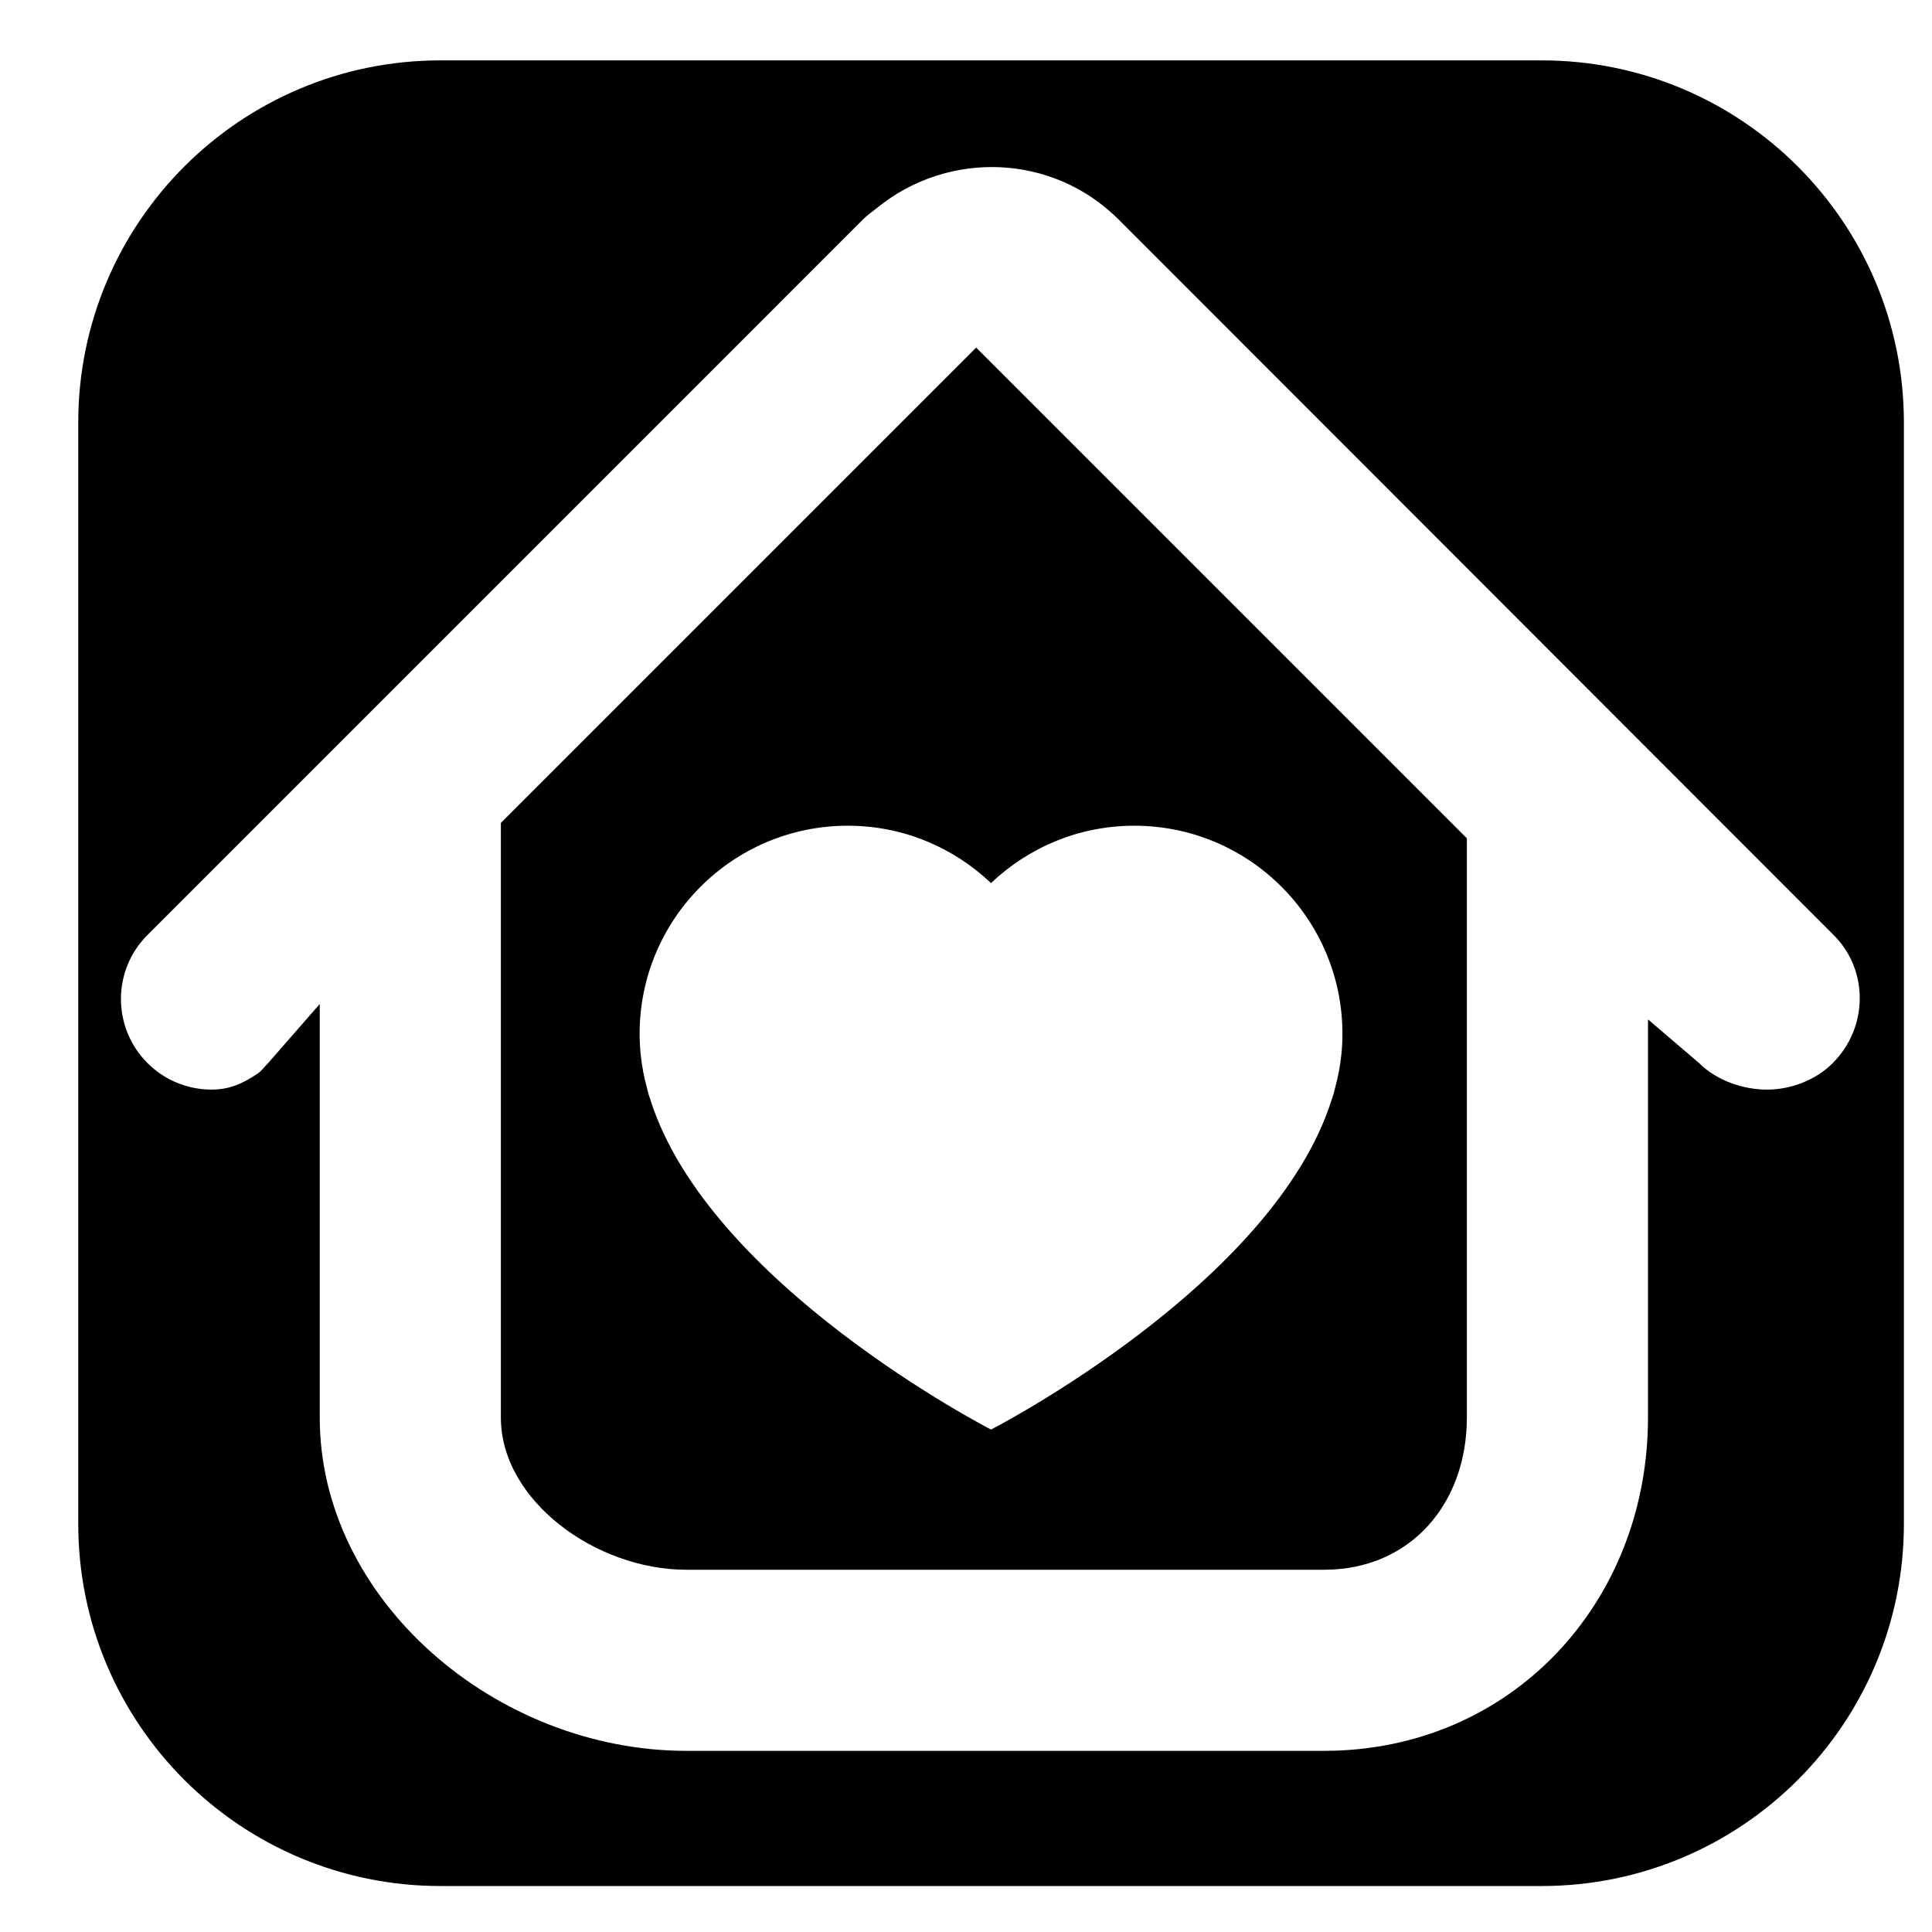
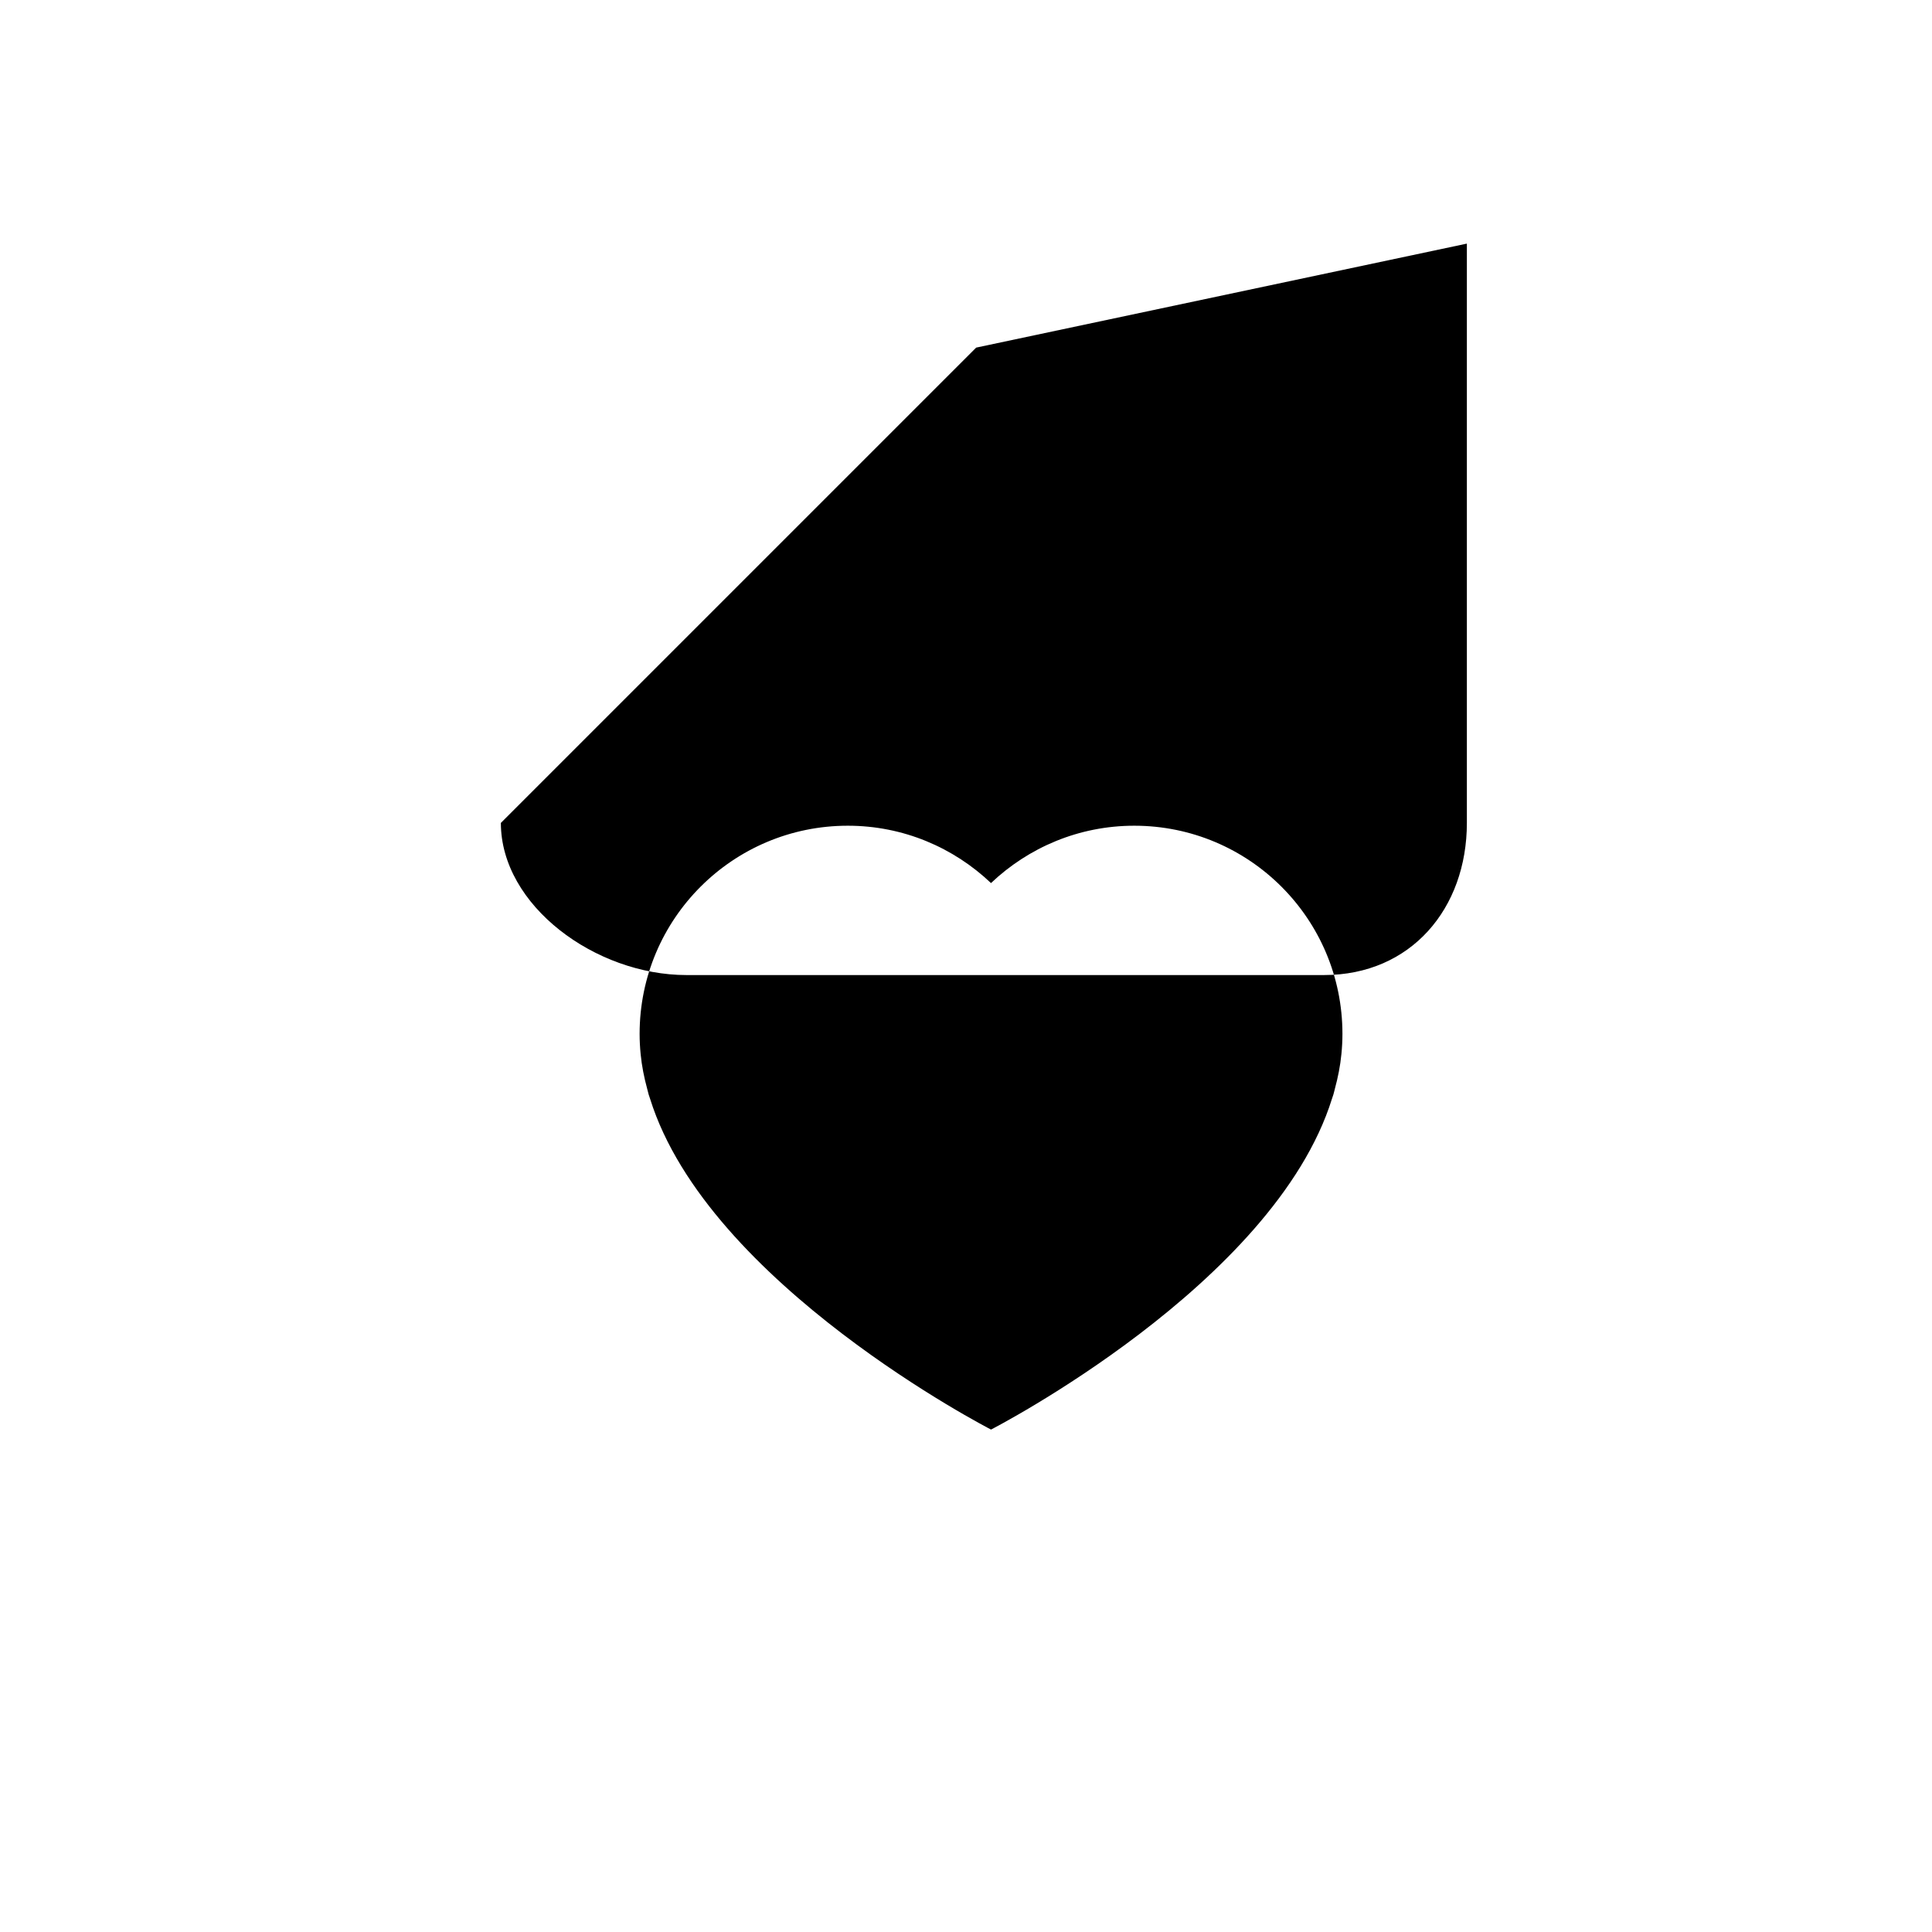
<svg xmlns="http://www.w3.org/2000/svg" version="1.1" id="Capa_1" x="0px" y="0px" width="64px" height="64px" viewBox="0 0 64 64" style="enable-background:new 0 0 64 64;" xml:space="preserve">
  <g>
-     <path d="M16.592,27.26v19.7c0,2.738,3.135,5.04,6.147,5.04h21.119c2.882,0,4.734-2.206,4.734-5.04v-19.19L32.337,11.515   L16.592,27.26z M37.574,27.353c3.808,0,6.896,3.087,6.896,6.896c0,0.224-0.012,0.447-0.034,0.668   c-0.038,0.394-0.115,0.776-0.216,1.148c-0.017,0.063-0.03,0.127-0.049,0.19c-0.015,0.049-0.032,0.096-0.048,0.144   c-1.92,6.149-11.294,10.957-11.294,10.957s-9.374-4.809-11.294-10.957c-0.016-0.048-0.033-0.095-0.048-0.144   c-0.018-0.063-0.032-0.126-0.049-0.19c-0.101-0.372-0.178-0.754-0.216-1.148c-0.022-0.221-0.034-0.444-0.034-0.668   c0-3.808,3.087-6.896,6.896-6.896c1.84,0,3.507,0.725,4.744,1.9C34.067,28.078,35.734,27.353,37.574,27.353z" />
-     <path d="M51.069,2H14.592c-6.627,0-12,5.373-12,12v36.477c0,6.627,5.373,12,12,12h36.477c6.627,0,12-5.373,12-12V14   C63.069,7.373,57.696,2,51.069,2z M60.712,35.216c-0.585,0.586-1.415,0.879-2.183,0.879s-1.659-0.293-2.244-0.879l-1.693-1.447   v13.19c0,6.143-4.543,11.04-10.734,11.04H22.739c-6.317,0-12.147-5.002-12.147-11.04v-13.7l-1.709,1.956   c-0.146,0.146-0.208,0.257-0.374,0.367c-0.499,0.33-0.925,0.512-1.501,0.512s-1.152-0.165-1.651-0.494   c-0.166-0.11-0.325-0.238-0.471-0.385c-1.172-1.171-1.173-3.071-0.001-4.242L28.584,7.273c0.147-0.147,0.31-0.257,0.468-0.385   c2.354-1.918,5.813-1.807,8.005,0.385l23.686,23.702C61.915,32.145,61.884,34.045,60.712,35.216z" />
+     <path d="M16.592,27.26c0,2.738,3.135,5.04,6.147,5.04h21.119c2.882,0,4.734-2.206,4.734-5.04v-19.19L32.337,11.515   L16.592,27.26z M37.574,27.353c3.808,0,6.896,3.087,6.896,6.896c0,0.224-0.012,0.447-0.034,0.668   c-0.038,0.394-0.115,0.776-0.216,1.148c-0.017,0.063-0.03,0.127-0.049,0.19c-0.015,0.049-0.032,0.096-0.048,0.144   c-1.92,6.149-11.294,10.957-11.294,10.957s-9.374-4.809-11.294-10.957c-0.016-0.048-0.033-0.095-0.048-0.144   c-0.018-0.063-0.032-0.126-0.049-0.19c-0.101-0.372-0.178-0.754-0.216-1.148c-0.022-0.221-0.034-0.444-0.034-0.668   c0-3.808,3.087-6.896,6.896-6.896c1.84,0,3.507,0.725,4.744,1.9C34.067,28.078,35.734,27.353,37.574,27.353z" />
  </g>
</svg>